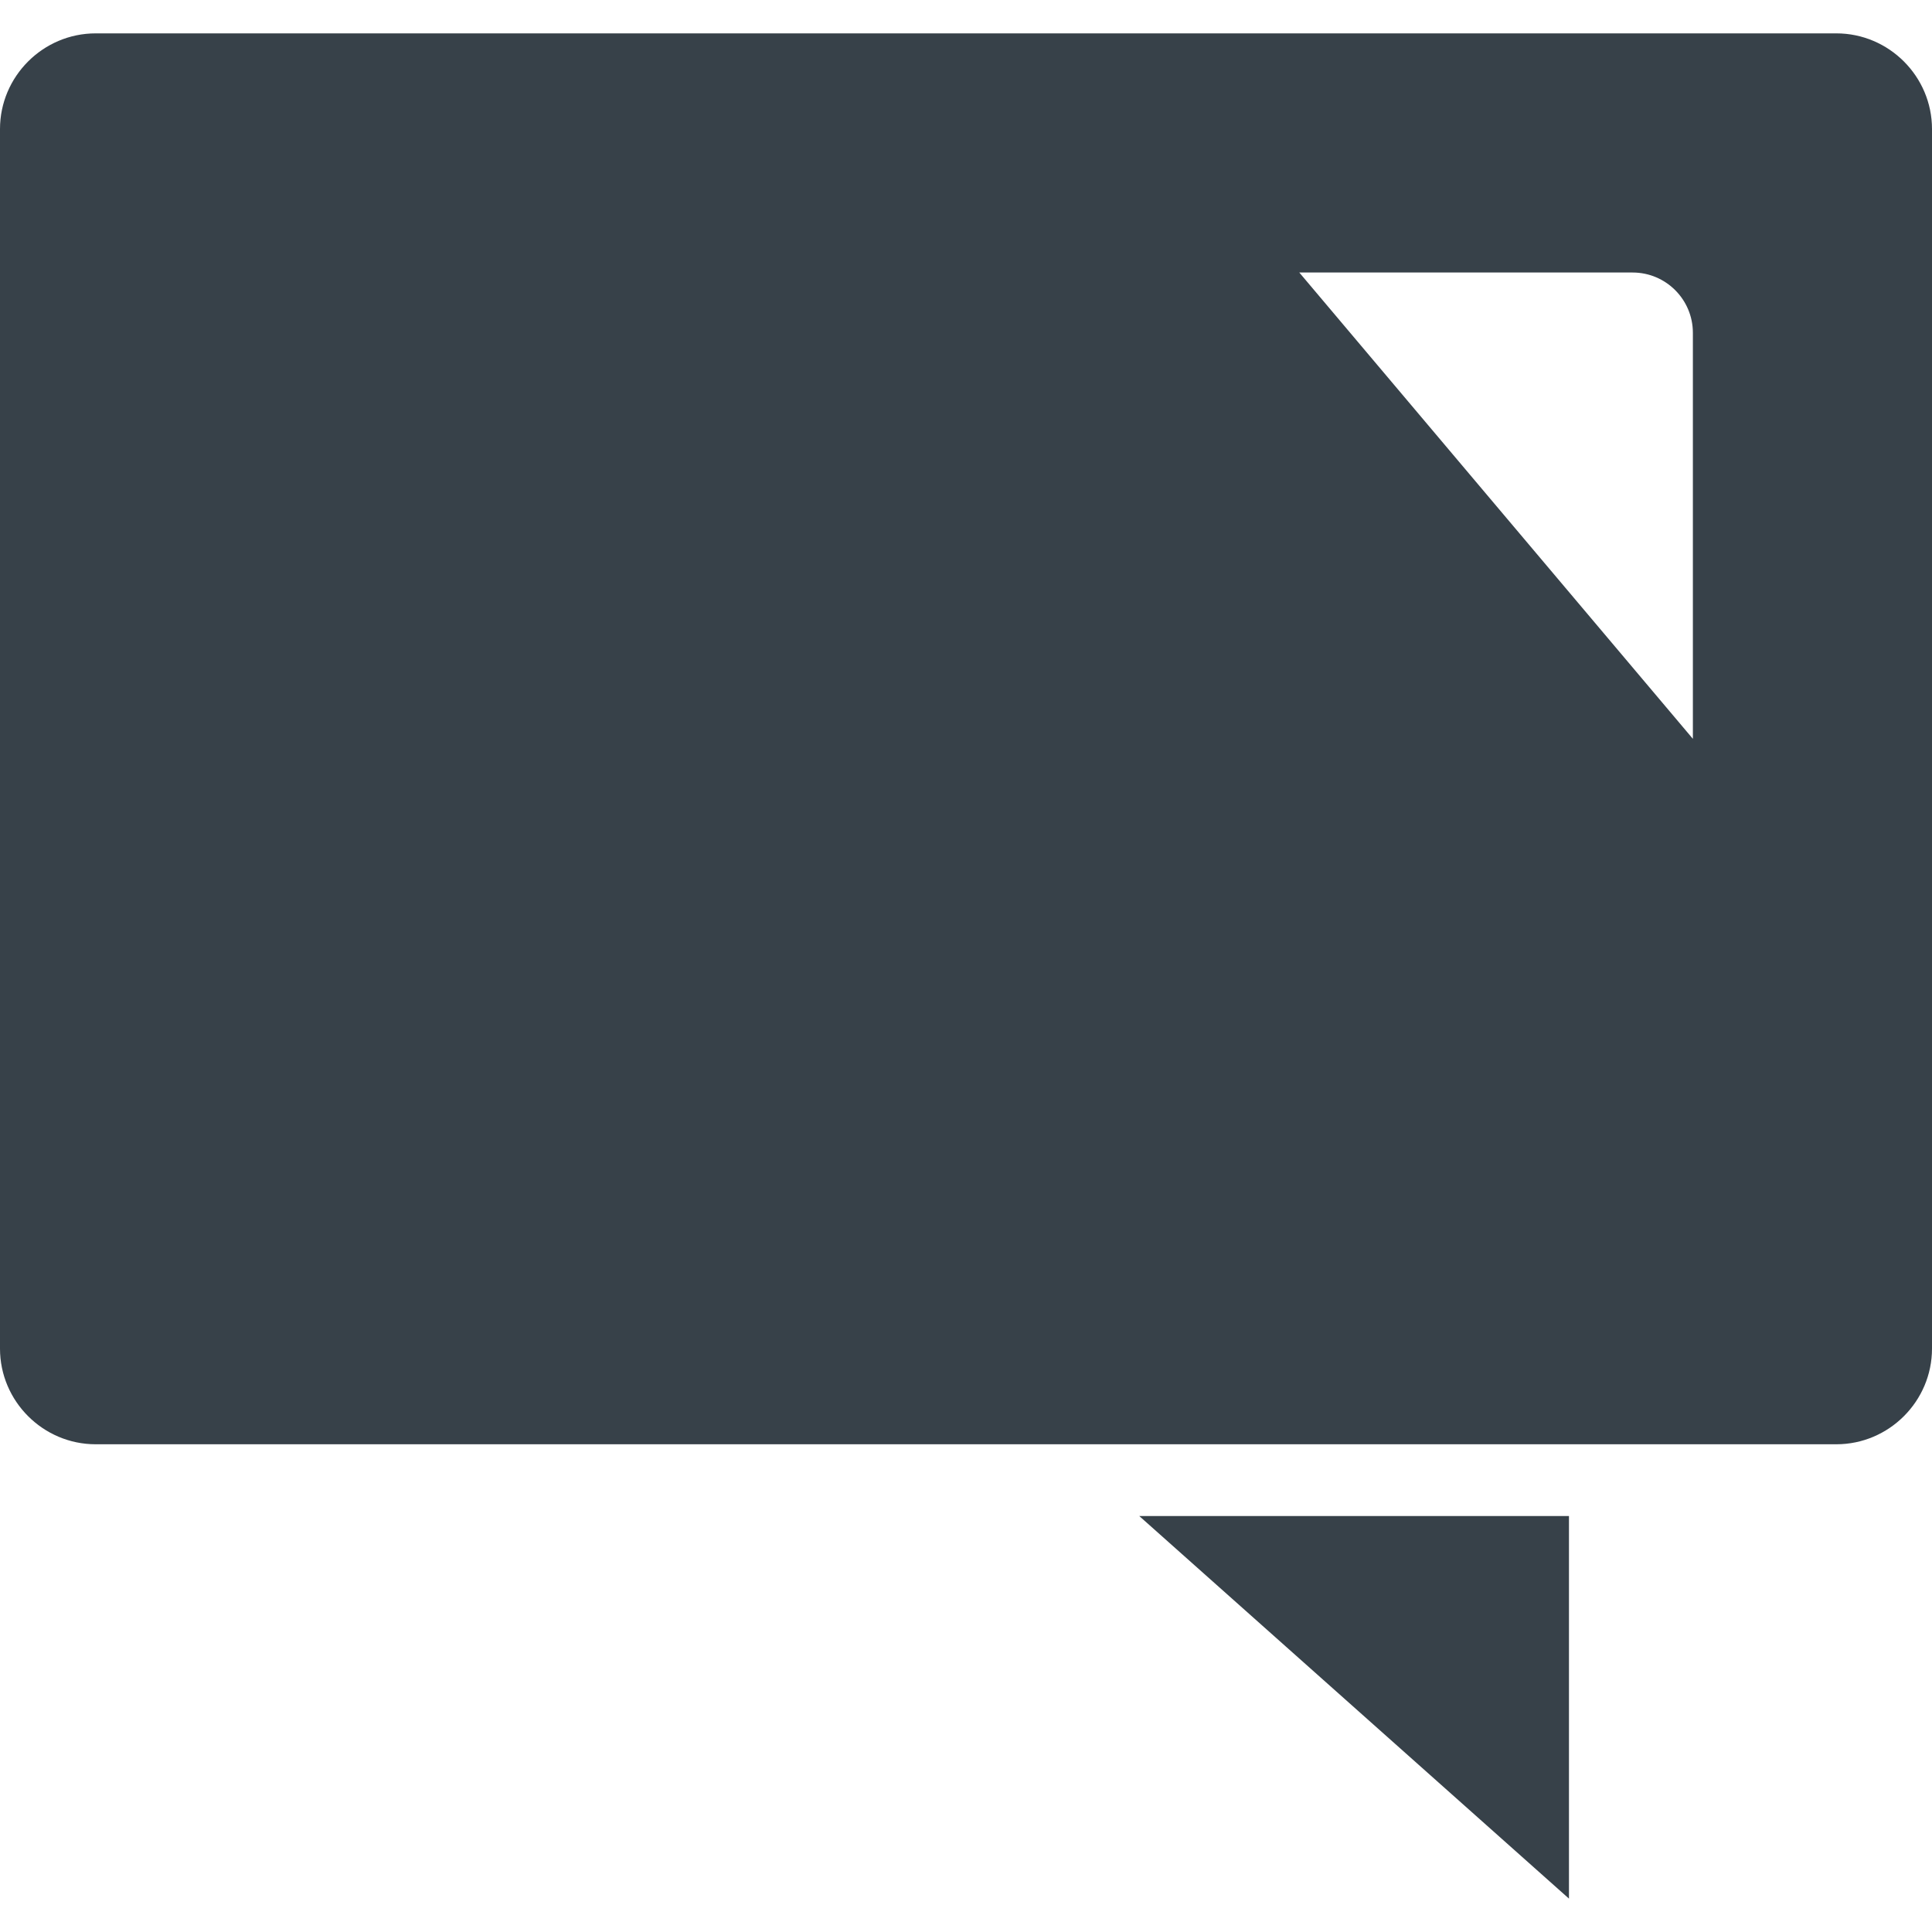
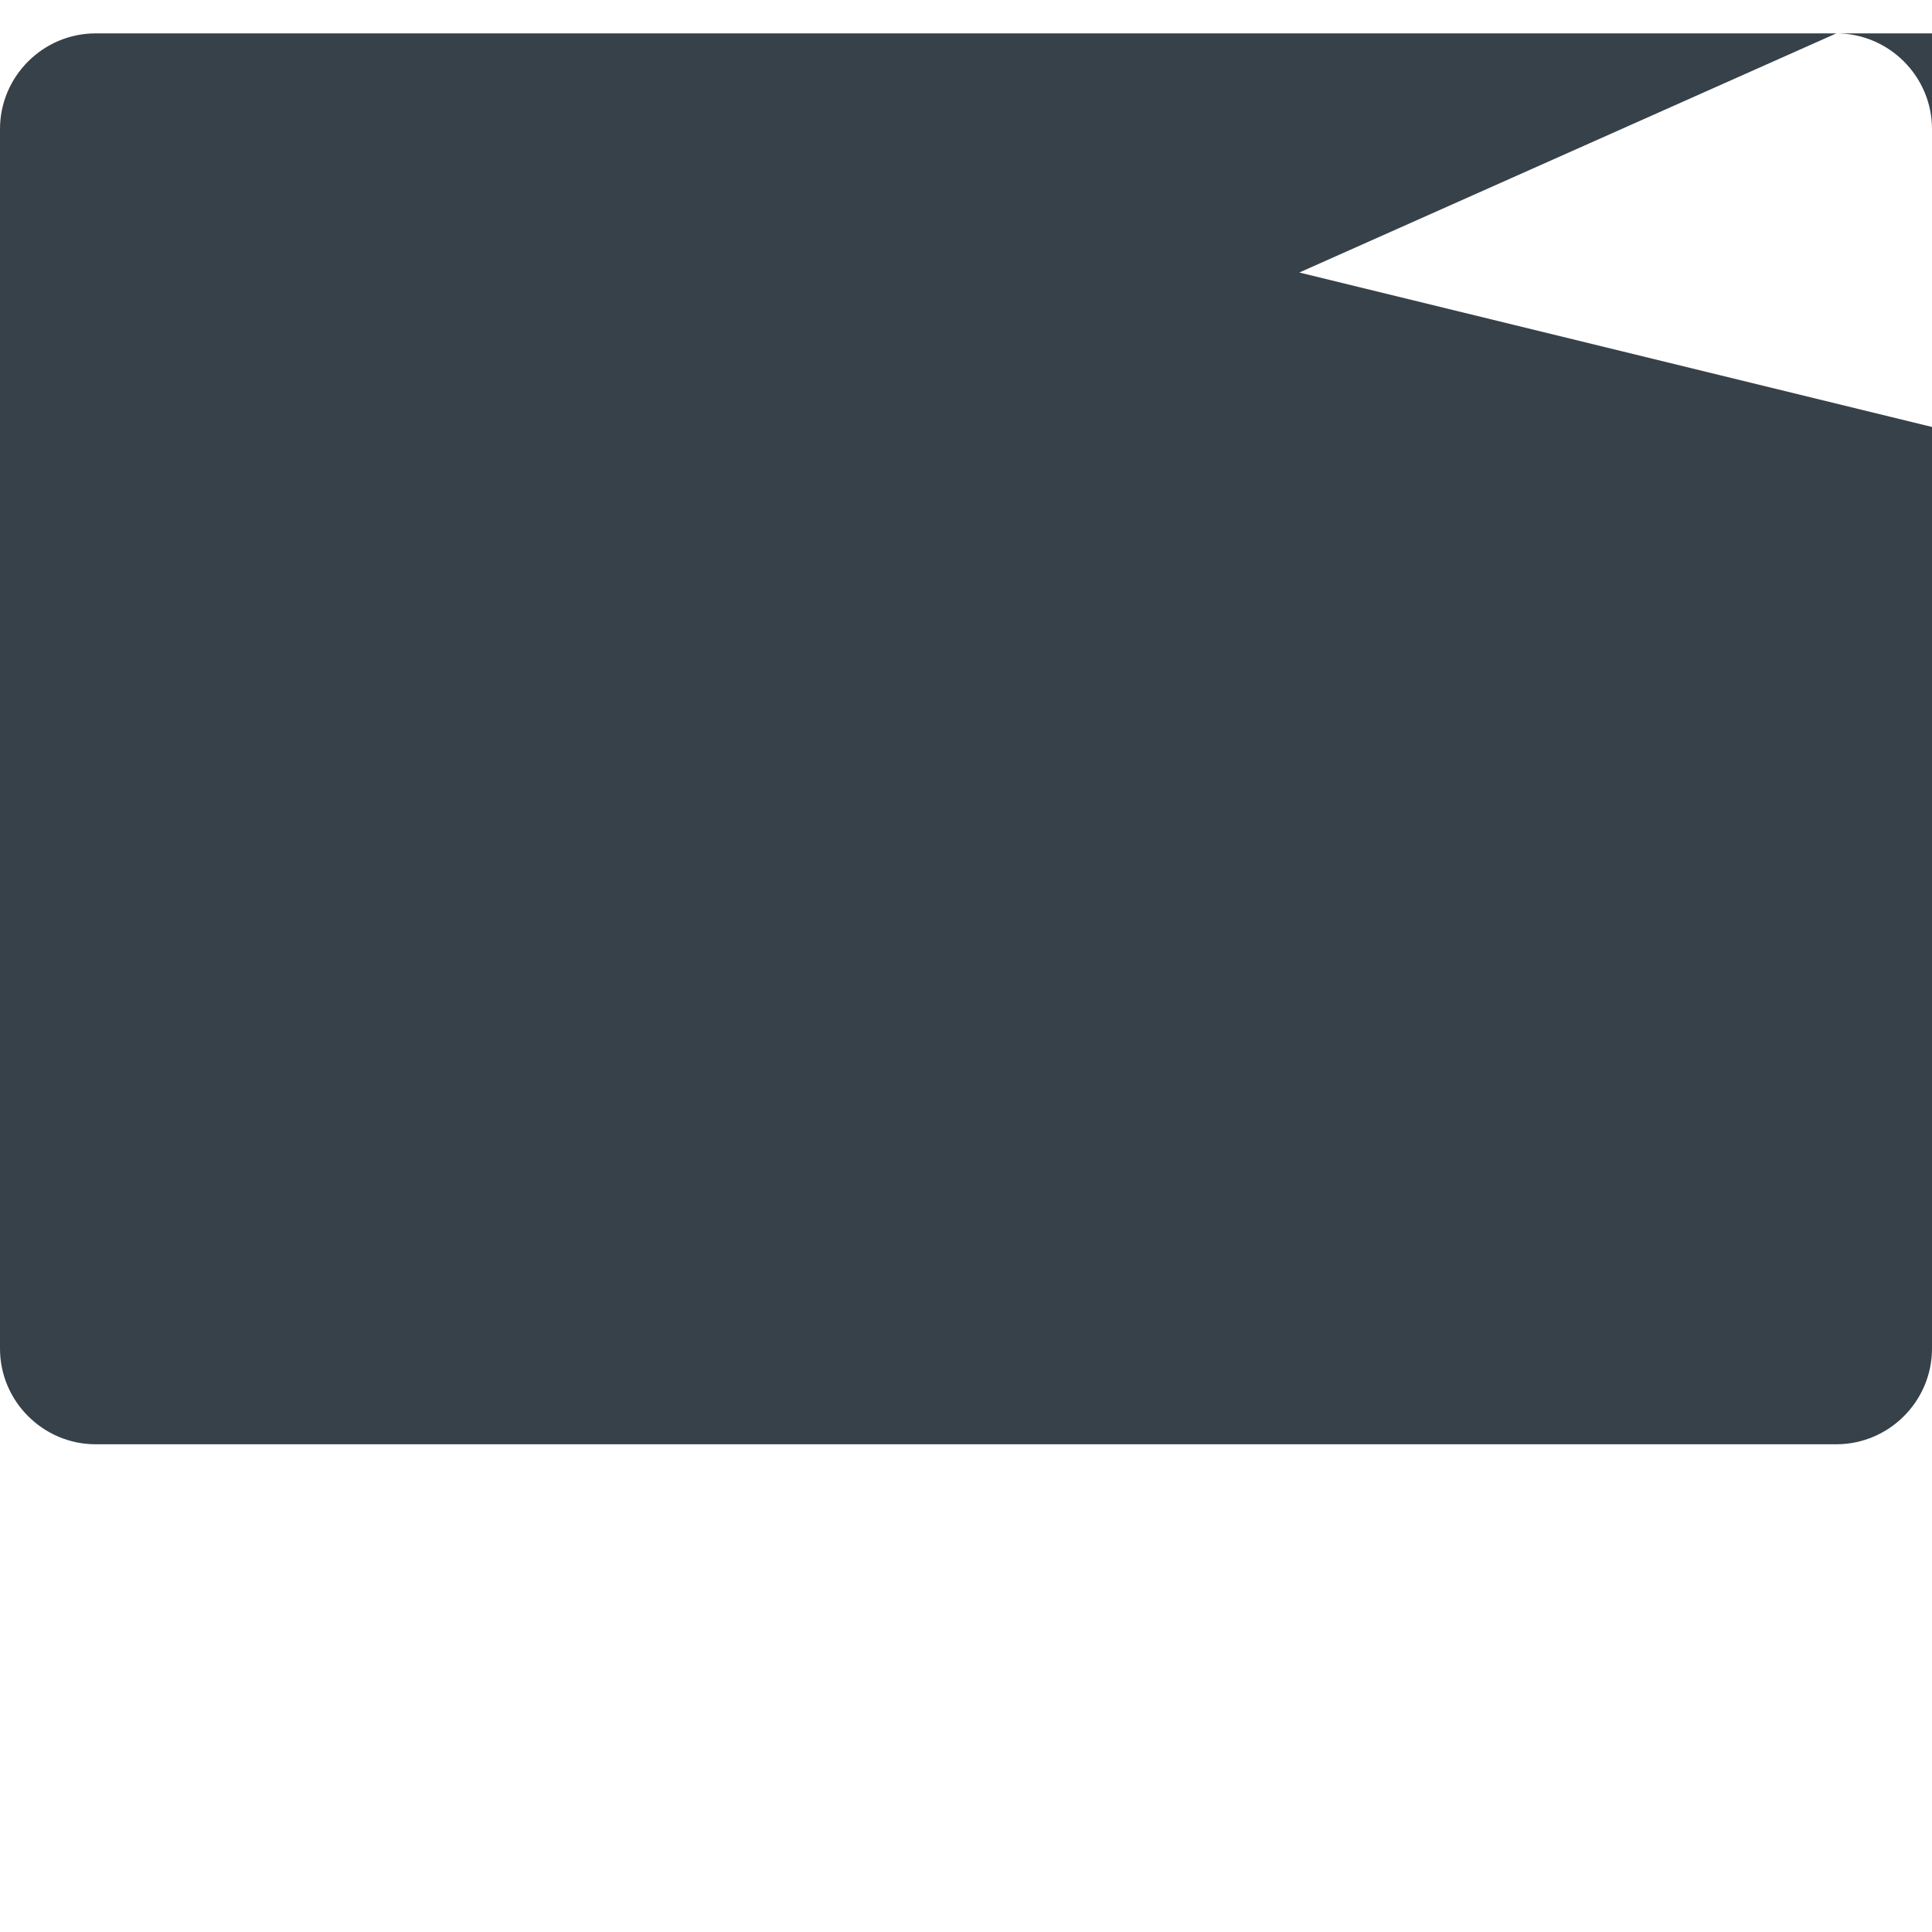
<svg xmlns="http://www.w3.org/2000/svg" version="1.1" id="_x31_0" x="0px" y="0px" viewBox="0 0 512 512" style="enable-background:new 0 0 512 512;" xml:space="preserve">
  <style type="text/css">
	.st0{fill:#374149;}
</style>
  <g>
-     <polygon class="st0" points="415.793,503.156 415.793,401.761 301.91,401.761  " />
-     <path class="st0" d="M486.652,8.844H25.351C11.406,8.844,0,20.25,0,34.195v323.203c0,13.942,11.406,25.348,25.351,25.348h461.301   c13.942,0,25.348-11.406,25.348-25.348V34.195C512,20.25,500.594,8.844,486.652,8.844z M344.328,72.219h88.328   c2.203,0,4.305,0.445,6.215,1.254s3.633,1.981,5.078,3.426c1.445,1.446,2.613,3.164,3.422,5.078   c0.809,1.906,1.258,4.008,1.258,6.215v53.801v53.804L344.328,72.219z" />
+     <path class="st0" d="M486.652,8.844H25.351C11.406,8.844,0,20.25,0,34.195v323.203c0,13.942,11.406,25.348,25.351,25.348h461.301   c13.942,0,25.348-11.406,25.348-25.348V34.195C512,20.25,500.594,8.844,486.652,8.844z h88.328   c2.203,0,4.305,0.445,6.215,1.254s3.633,1.981,5.078,3.426c1.445,1.446,2.613,3.164,3.422,5.078   c0.809,1.906,1.258,4.008,1.258,6.215v53.801v53.804L344.328,72.219z" />
  </g>
</svg>